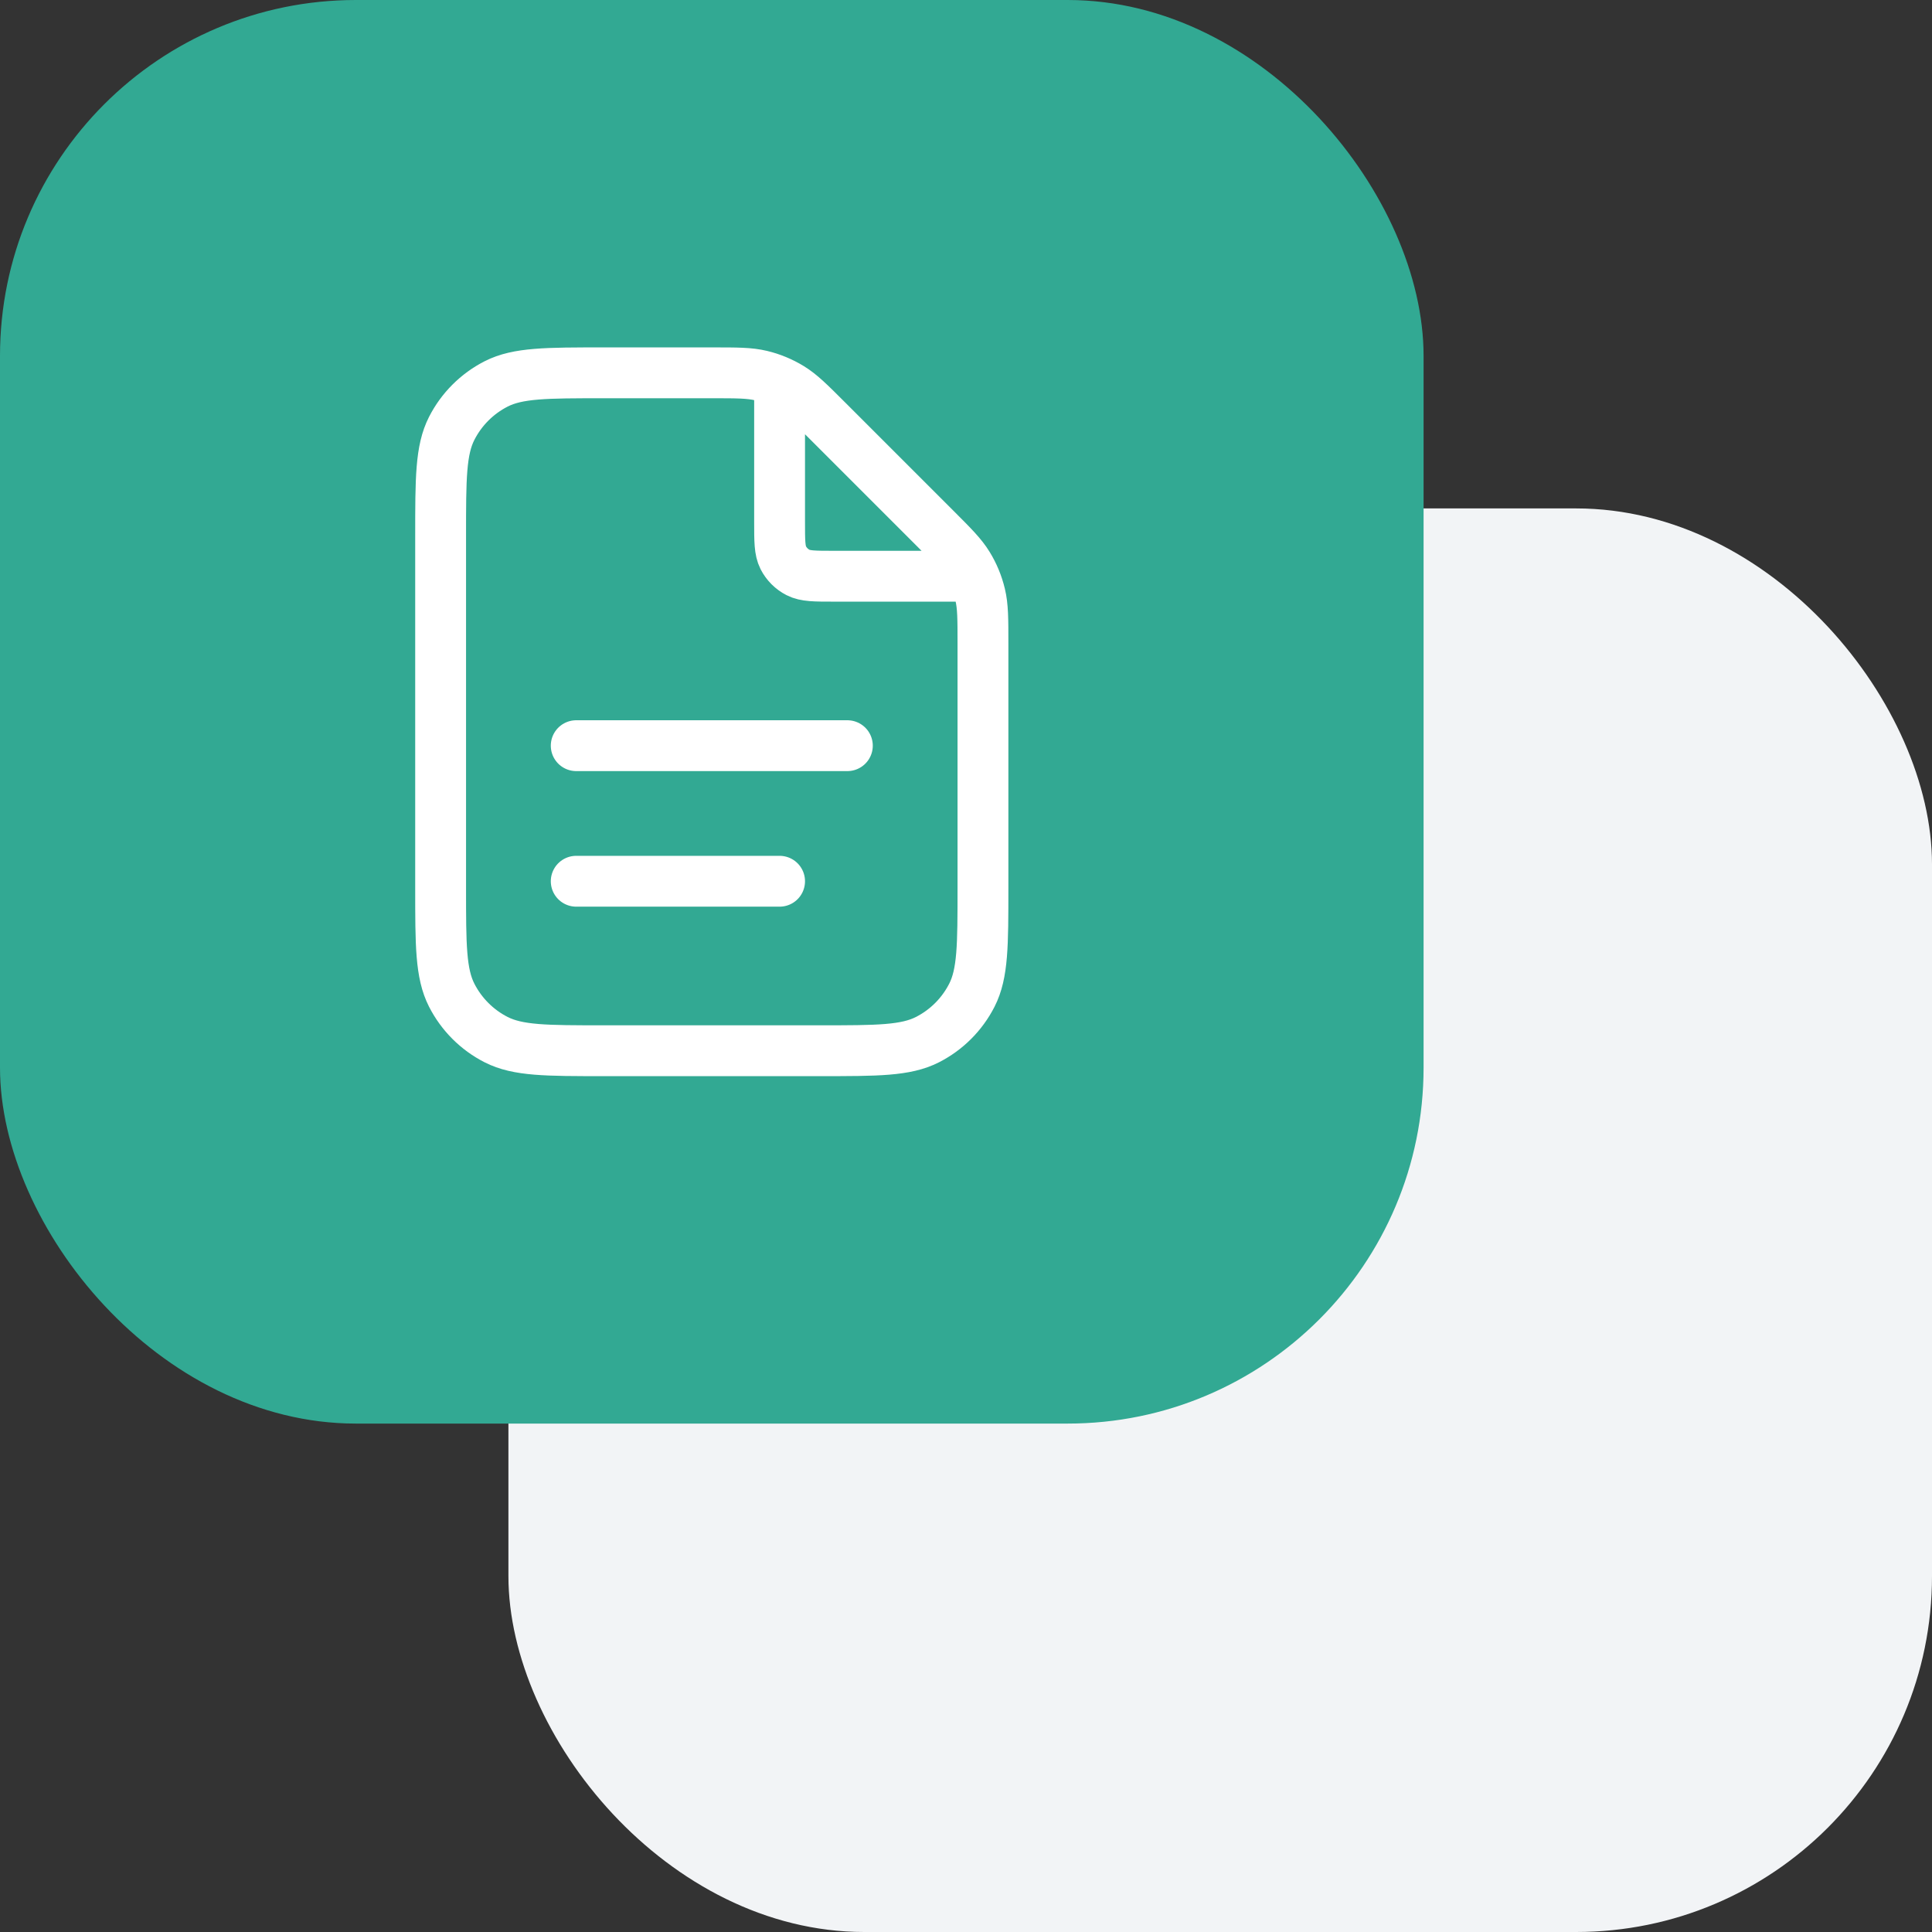
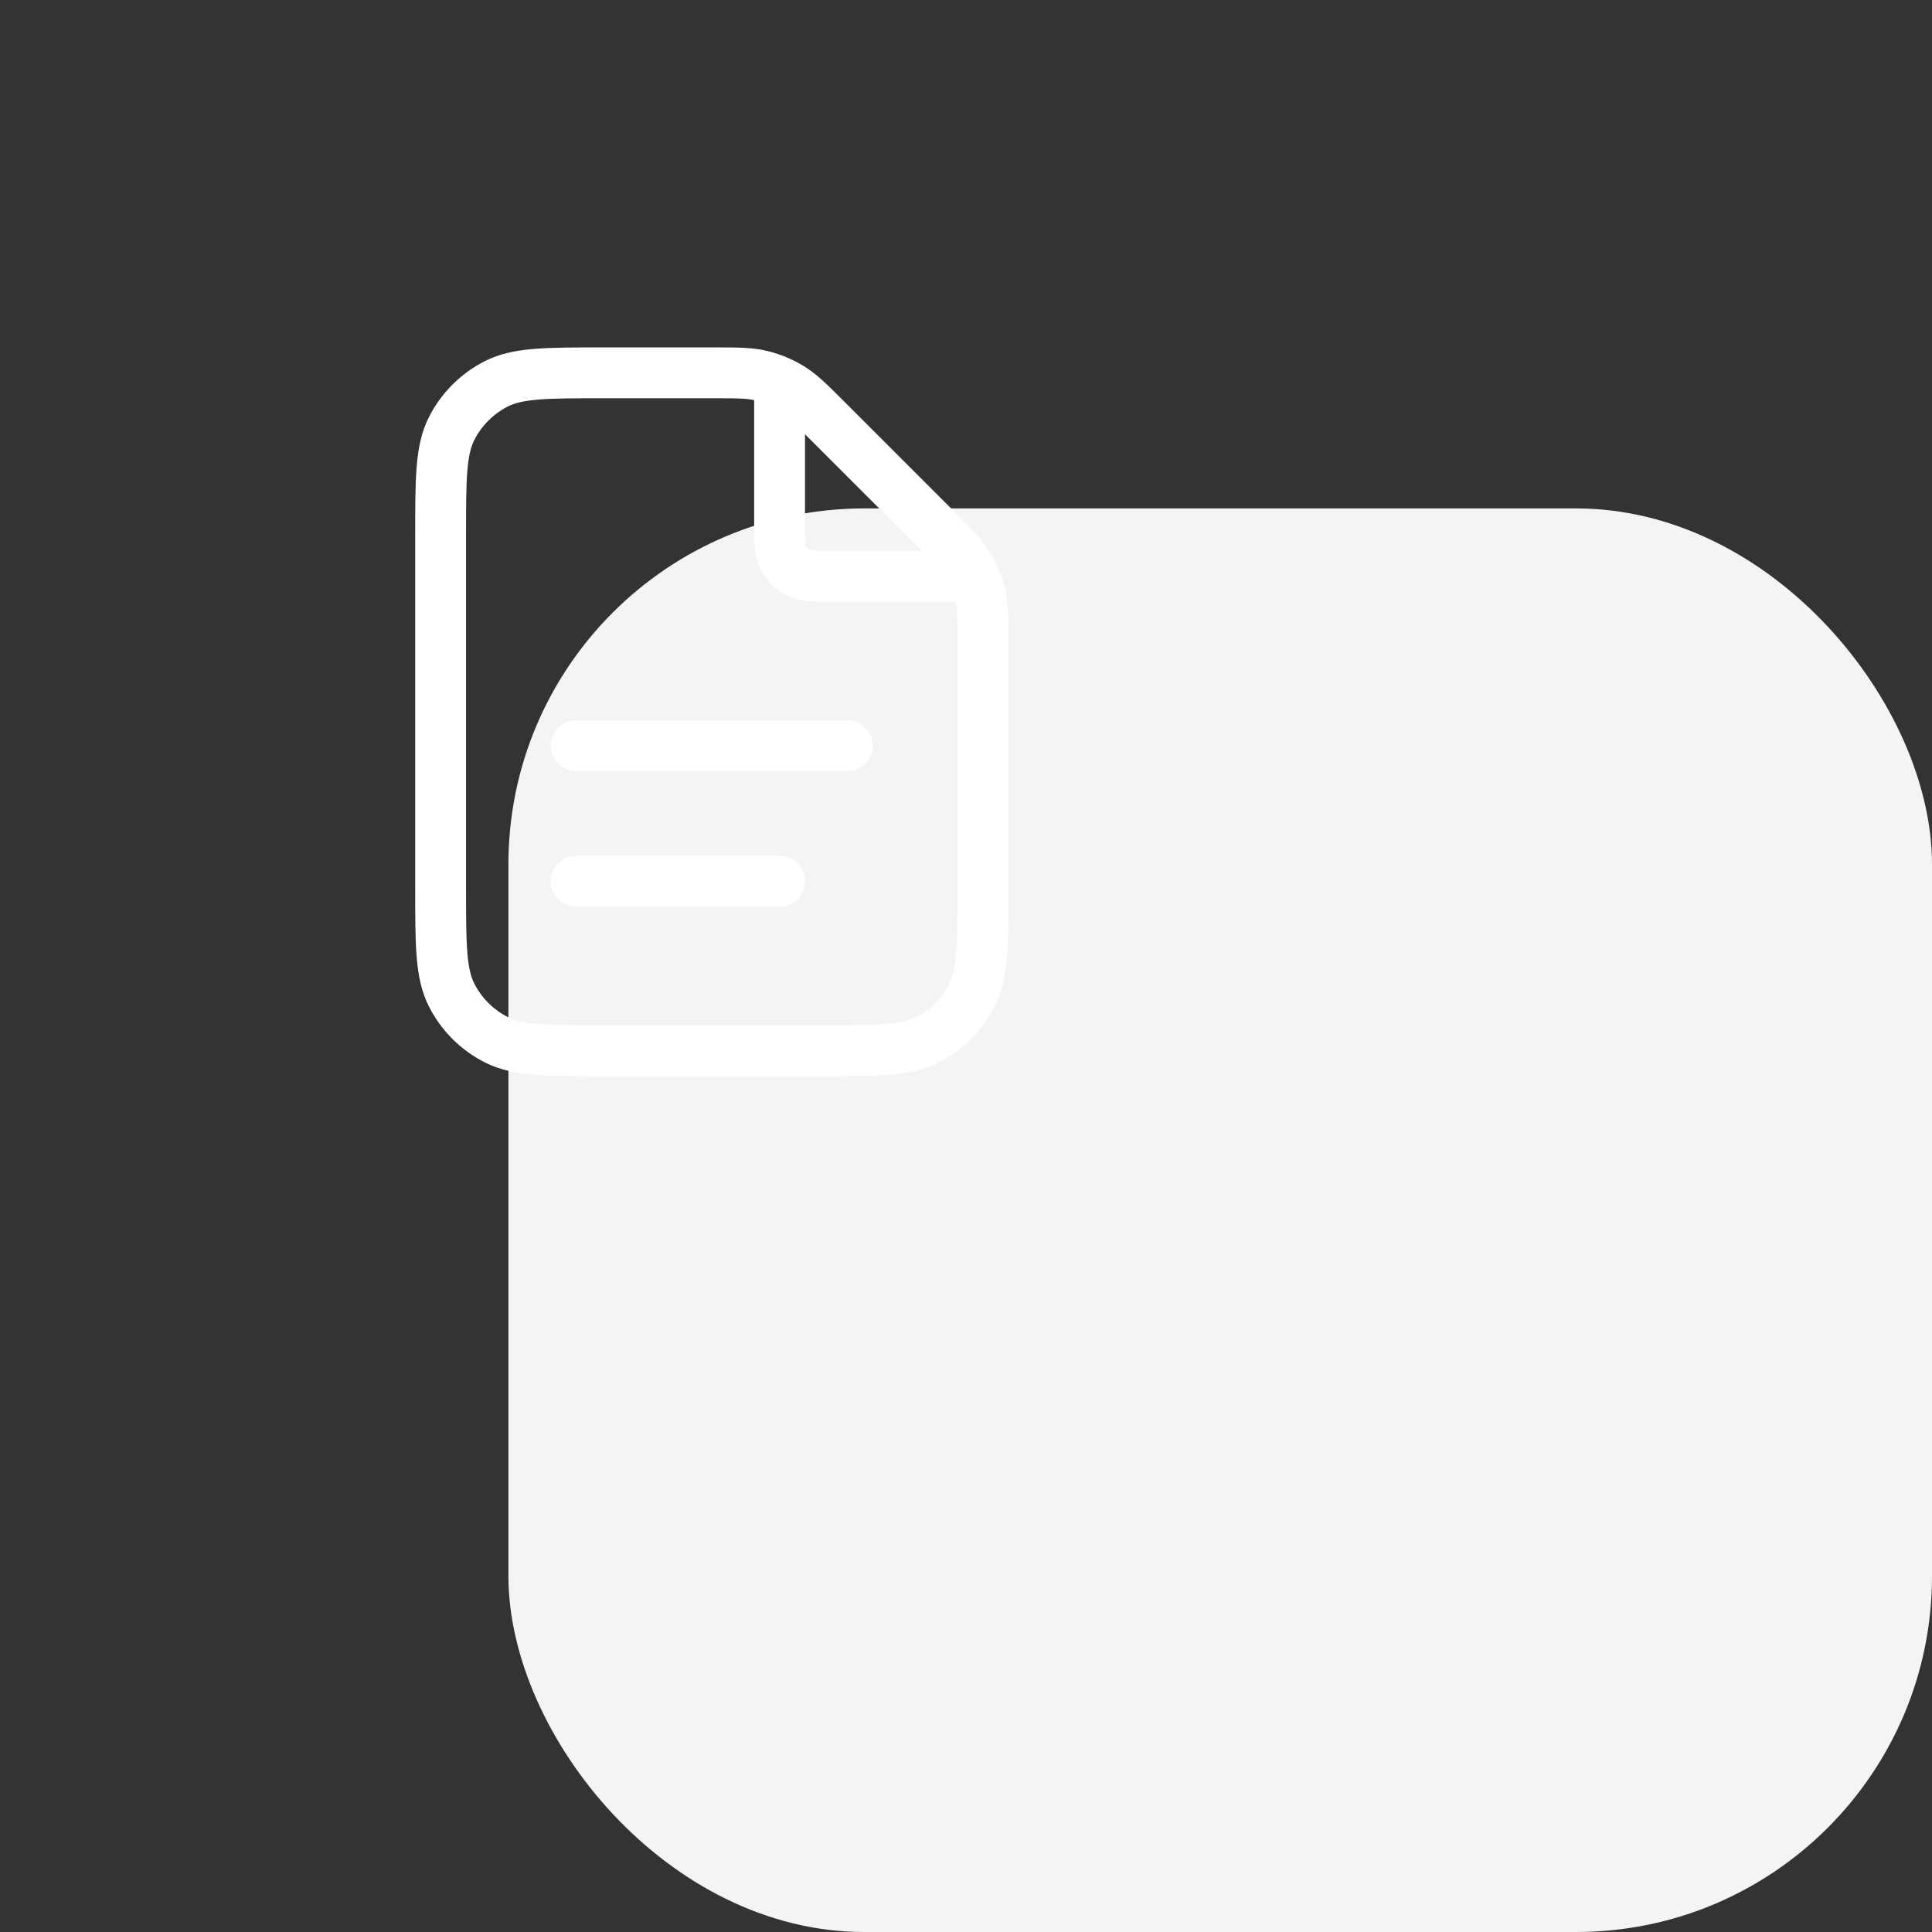
<svg xmlns="http://www.w3.org/2000/svg" width="76" height="76" viewBox="0 0 76 76" fill="none">
  <rect x="0" y="0" width="76" height="76" fill="#333333" stroke="none" />
  <rect x="20" y="20" width="56" height="56" rx="14" fill="#F2F4F6" />
-   <rect width="56" height="56" rx="14" fill="#32A993" />
  <path d="M30.667 15.026V20.533C30.667 21.28 30.667 21.653 30.812 21.939C30.94 22.189 31.144 22.393 31.395 22.521C31.68 22.667 32.053 22.667 32.8 22.667H38.307M30.667 34.666H22.667M33.333 29.333H22.667M38.667 25.317V34.933C38.667 37.173 38.667 38.294 38.231 39.149C37.847 39.902 37.235 40.514 36.483 40.897C35.627 41.333 34.507 41.333 32.267 41.333H23.733C21.493 41.333 20.373 41.333 19.517 40.897C18.765 40.514 18.153 39.902 17.769 39.149C17.333 38.294 17.333 37.173 17.333 34.933V21.067C17.333 18.826 17.333 17.706 17.769 16.851C18.153 16.098 18.765 15.486 19.517 15.102C20.373 14.666 21.493 14.666 23.733 14.666H28.016C28.994 14.666 29.483 14.666 29.944 14.777C30.352 14.875 30.742 15.037 31.1 15.256C31.503 15.503 31.849 15.849 32.541 16.541L36.792 20.792C37.484 21.484 37.83 21.83 38.077 22.233C38.297 22.591 38.458 22.981 38.556 23.39C38.667 23.85 38.667 24.339 38.667 25.317Z" stroke="white" stroke-width="2" stroke-linecap="round" stroke-linejoin="round" />
</svg>